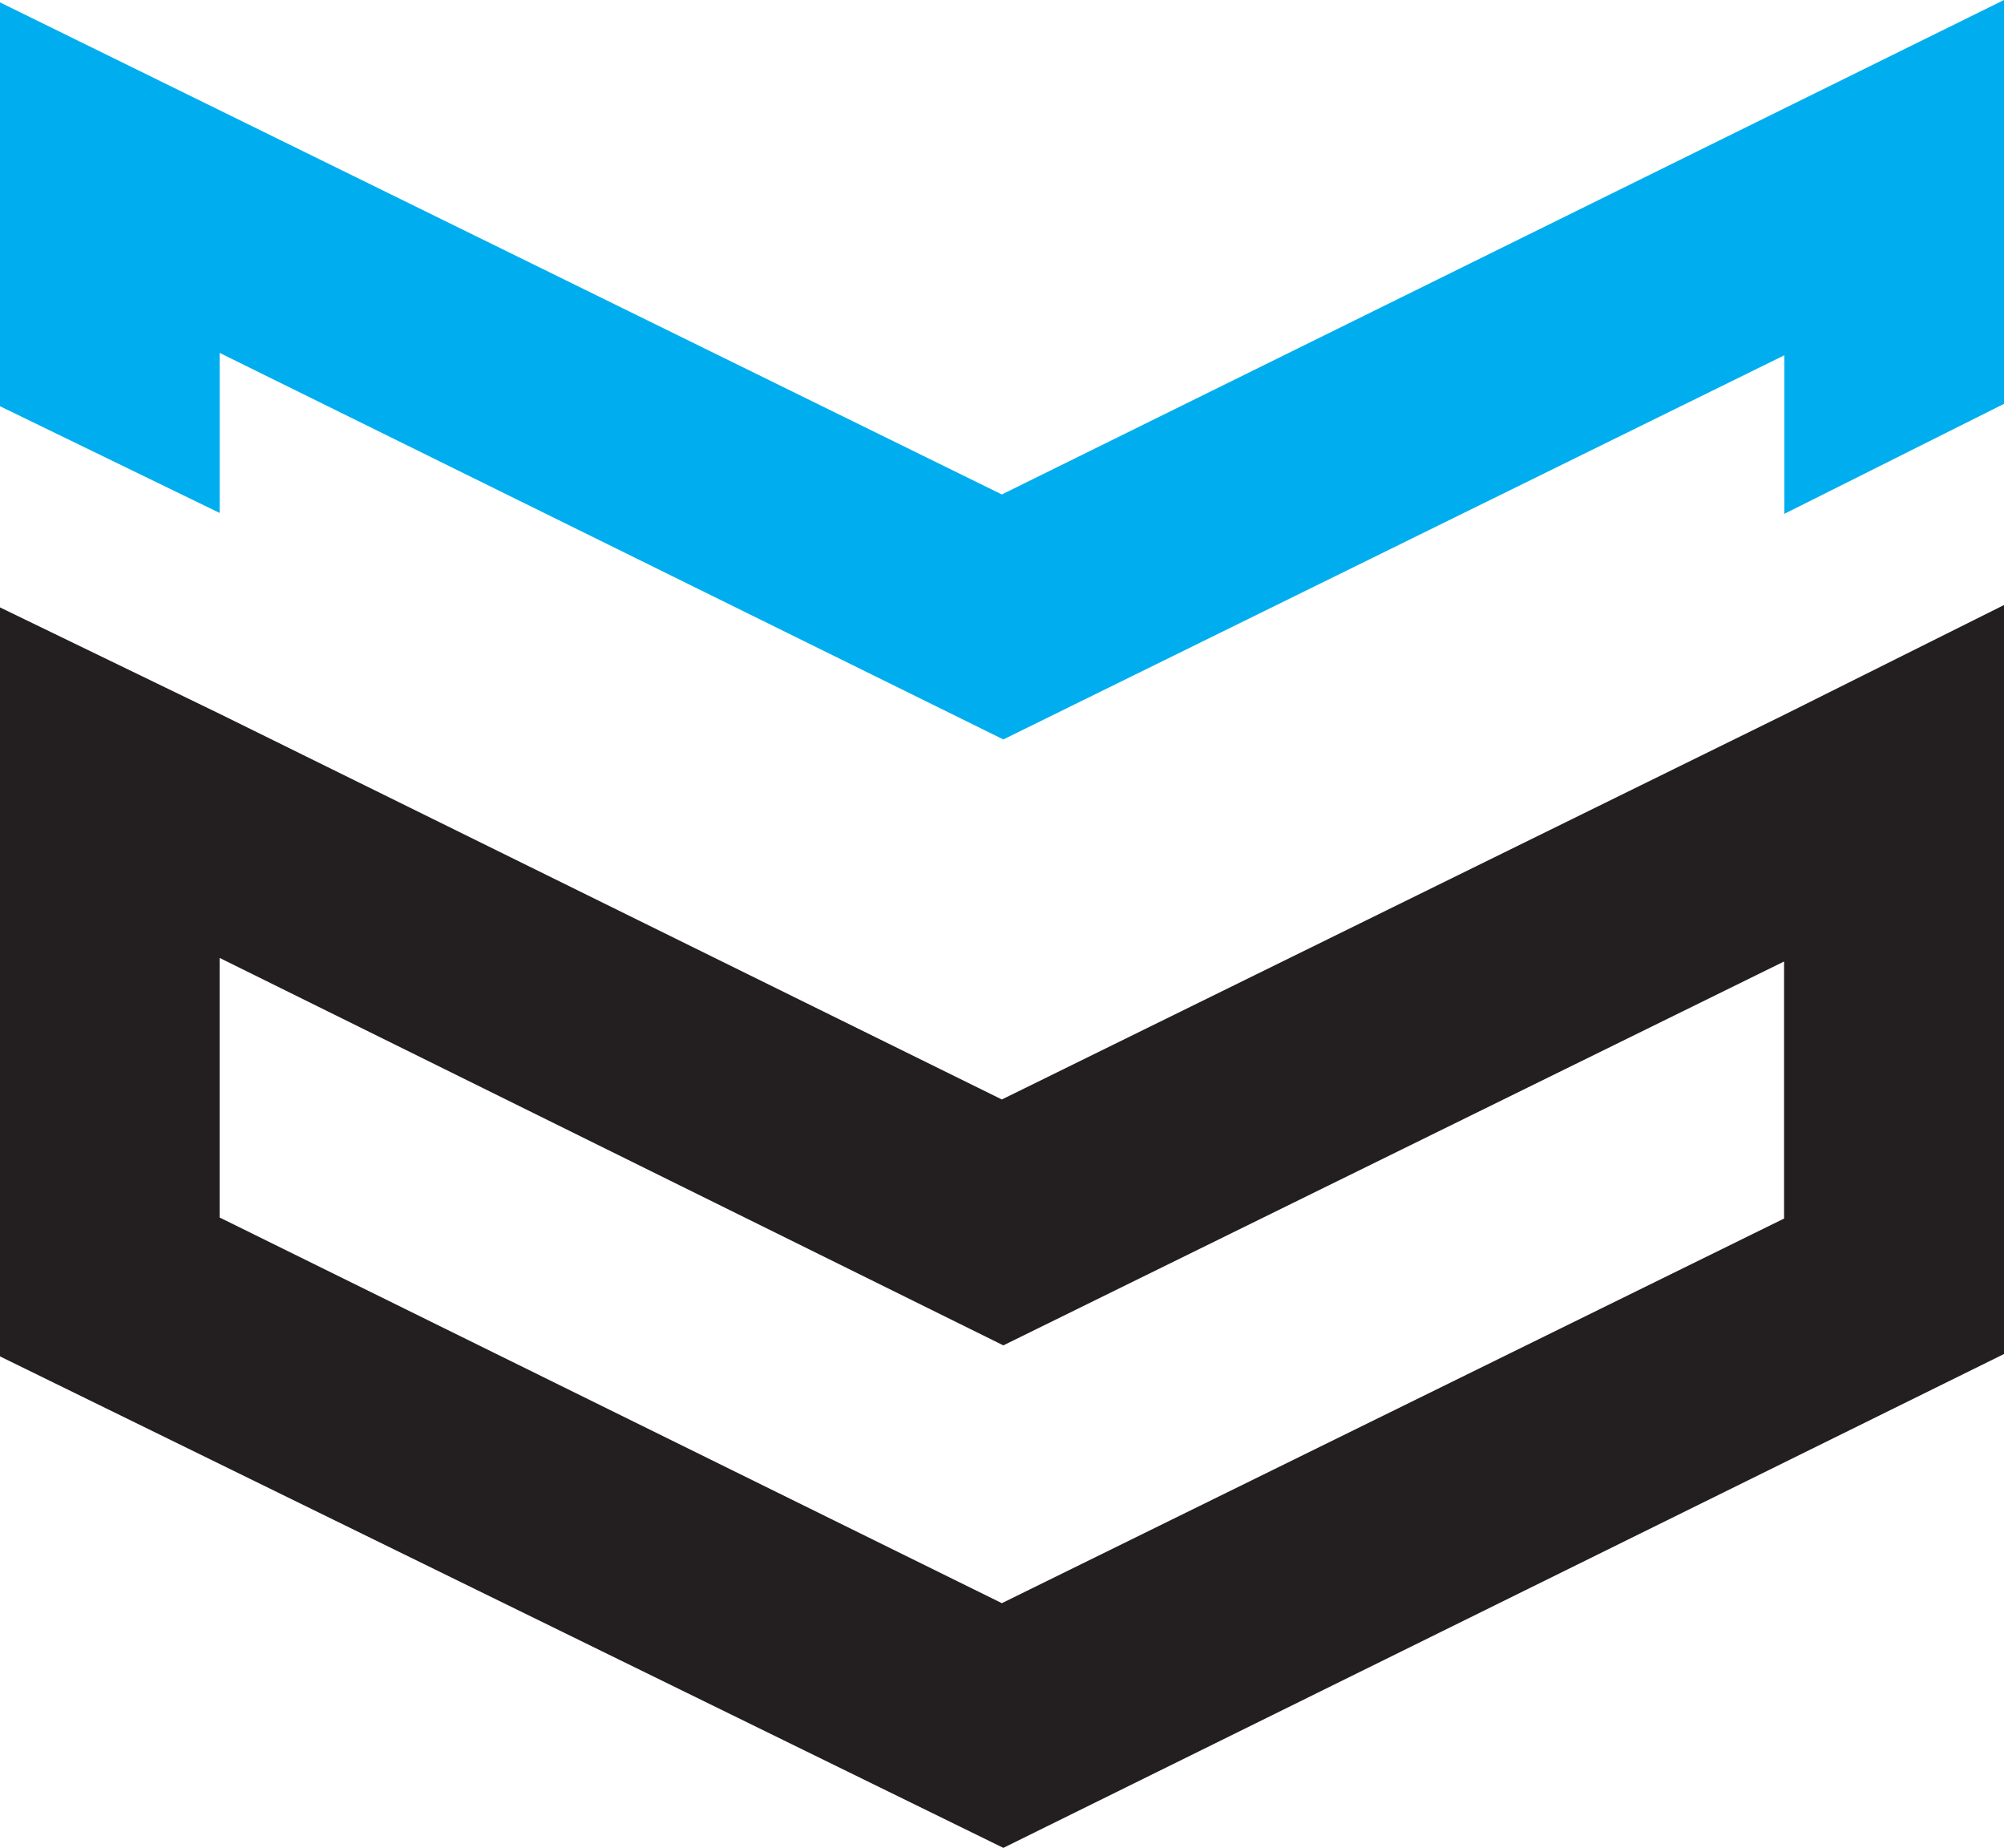
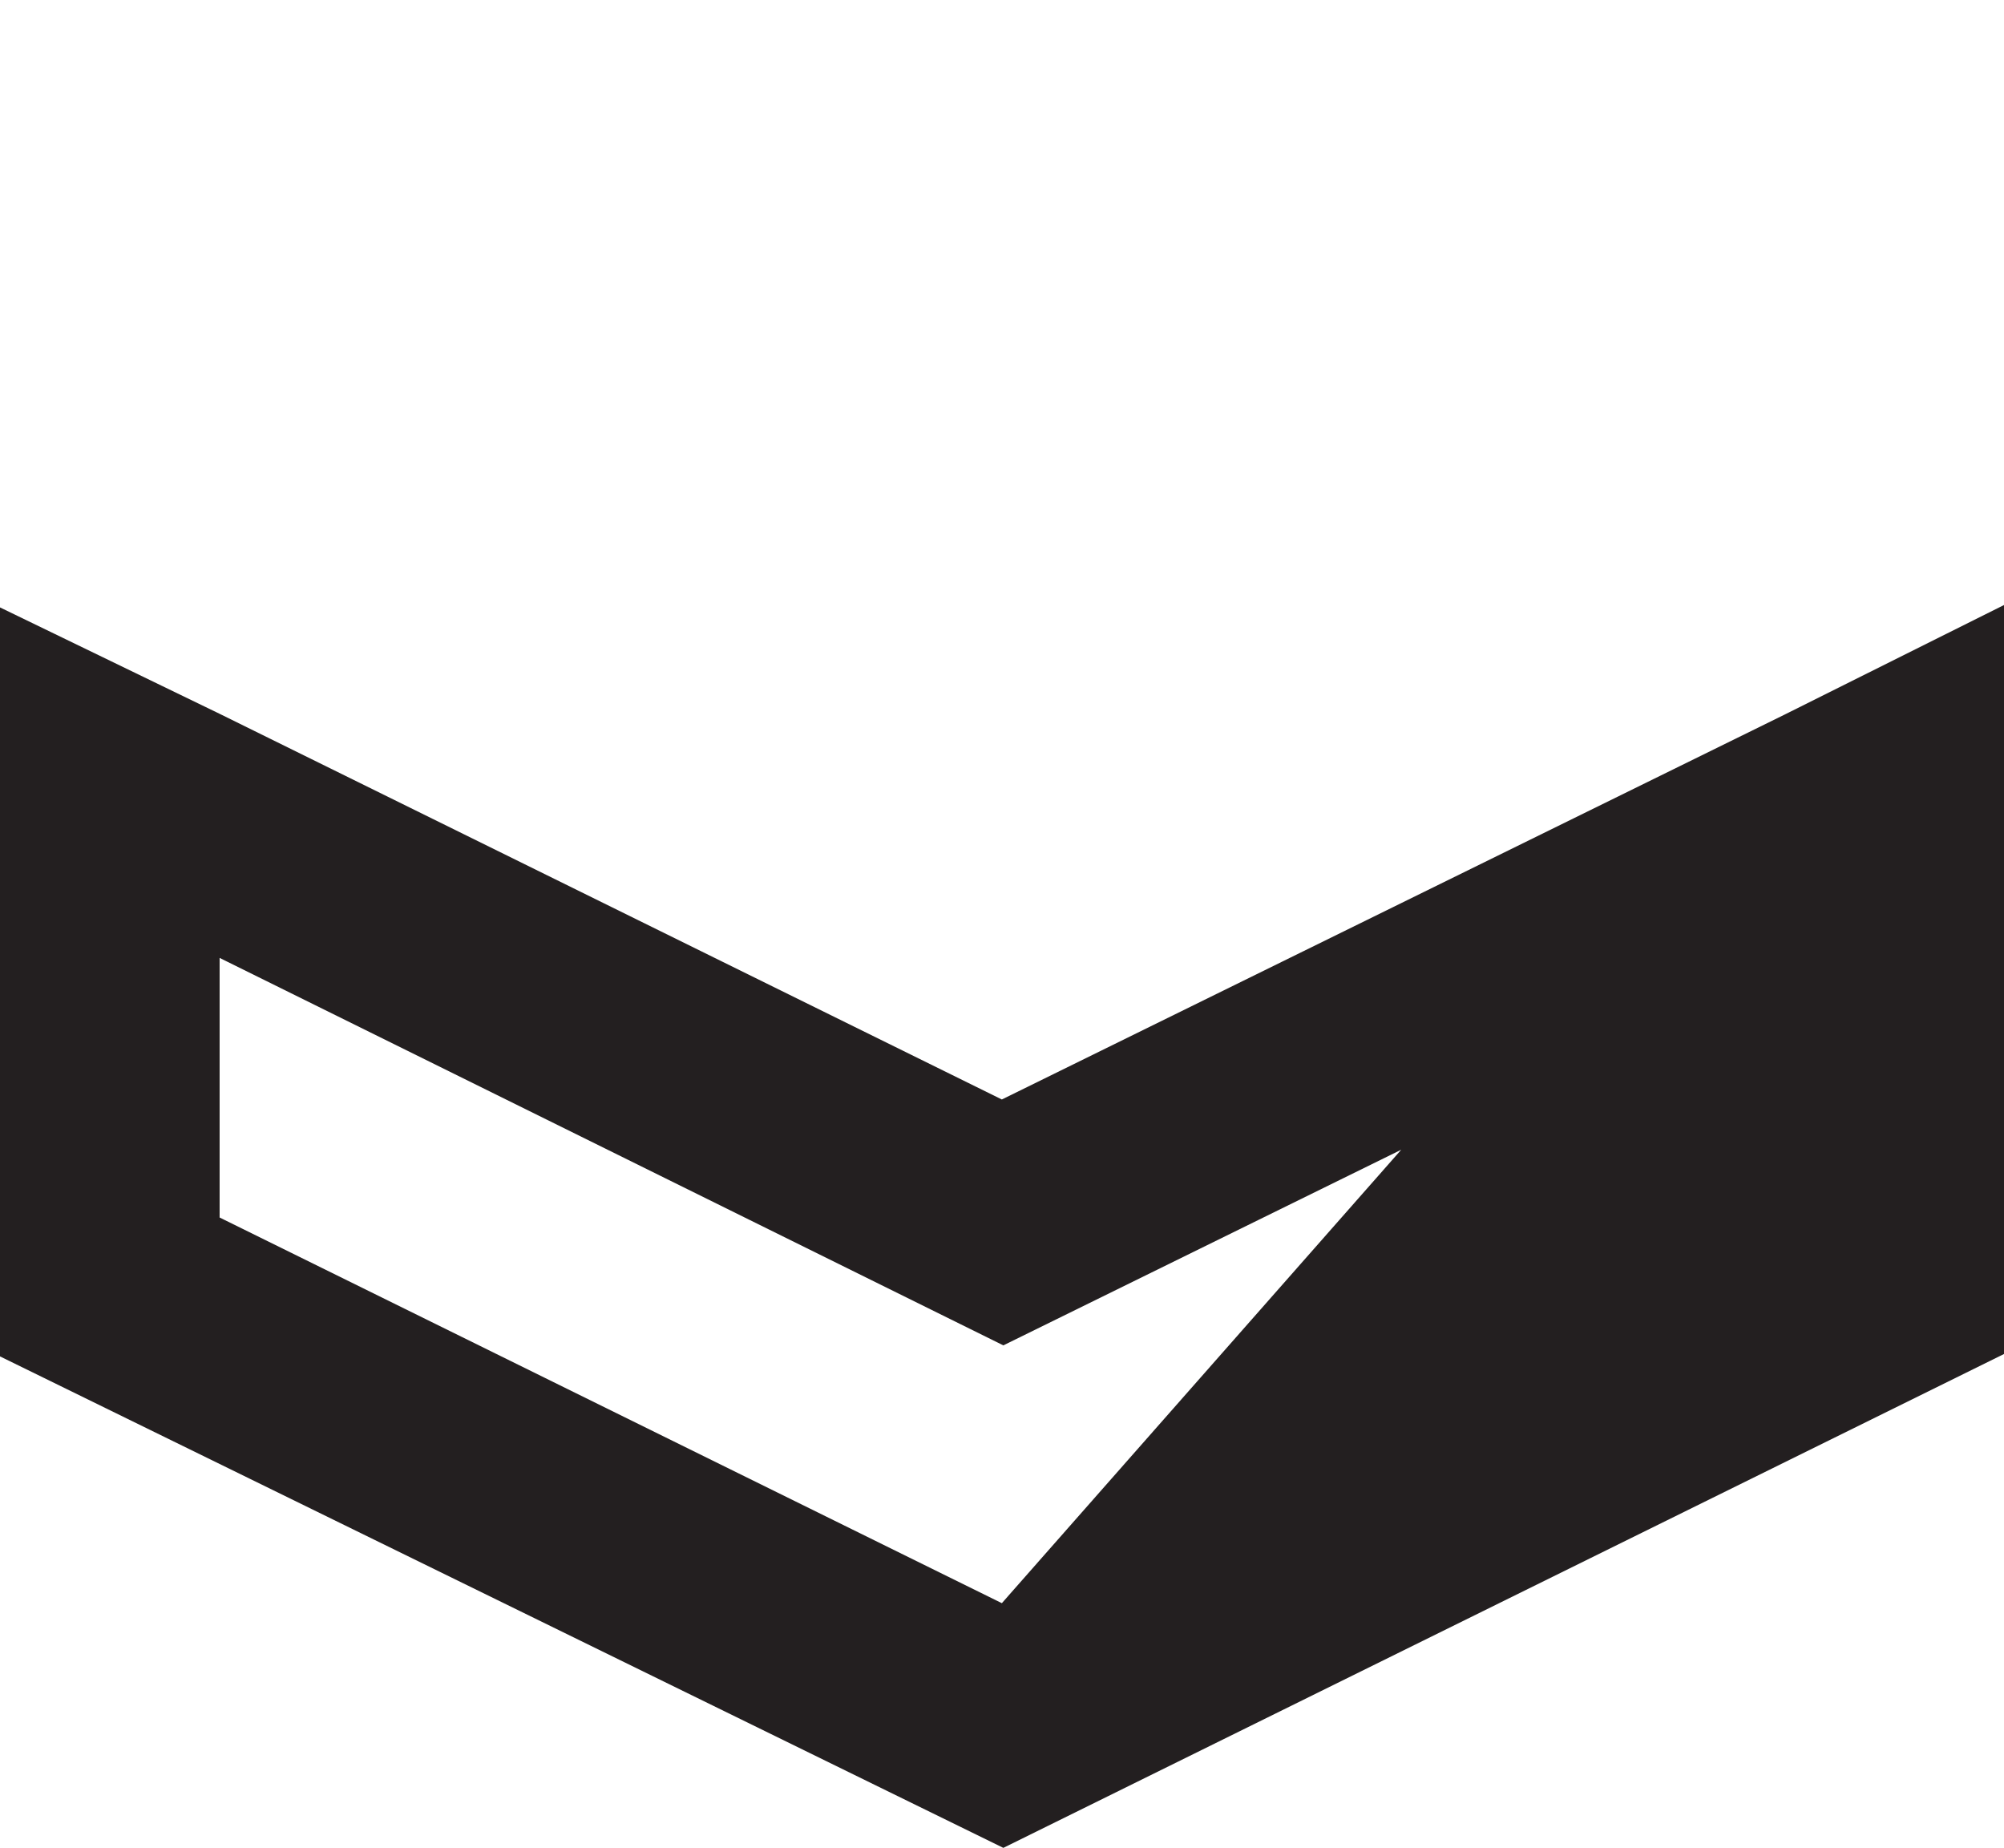
<svg xmlns="http://www.w3.org/2000/svg" id="Layer_1" data-name="Layer 1" width="67.25" height="62" viewBox="0 0 67.25 62">
  <defs>
    <style>.cls-1{fill:#00aeef;}.cls-2{fill:#231f20;}</style>
  </defs>
  <title>logo-header</title>
-   <polygon class="cls-1" points="33.62 16.59 0 0.08 0 13.63 7.37 17.21 7.37 11.84 33.67 24.81 59.88 11.92 59.88 17.24 67.25 13.55 67.25 0 33.62 16.59" />
-   <path class="cls-2" d="M82.11,45.47,55.85,58.38,29.6,45.44l-7.37-3.57V67L55.9,83.49,89.48,66.92V41.79Zm0,16.9L55.85,75.28,29.6,62.34V53.63l26.3,13,26.2-12.88v8.66Z" transform="translate(-22.23 -21.49)" />
+   <path class="cls-2" d="M82.11,45.47,55.85,58.38,29.6,45.44l-7.37-3.57V67L55.9,83.49,89.48,66.92V41.79ZL55.85,75.28,29.6,62.34V53.63l26.3,13,26.2-12.88v8.66Z" transform="translate(-22.23 -21.49)" />
</svg>